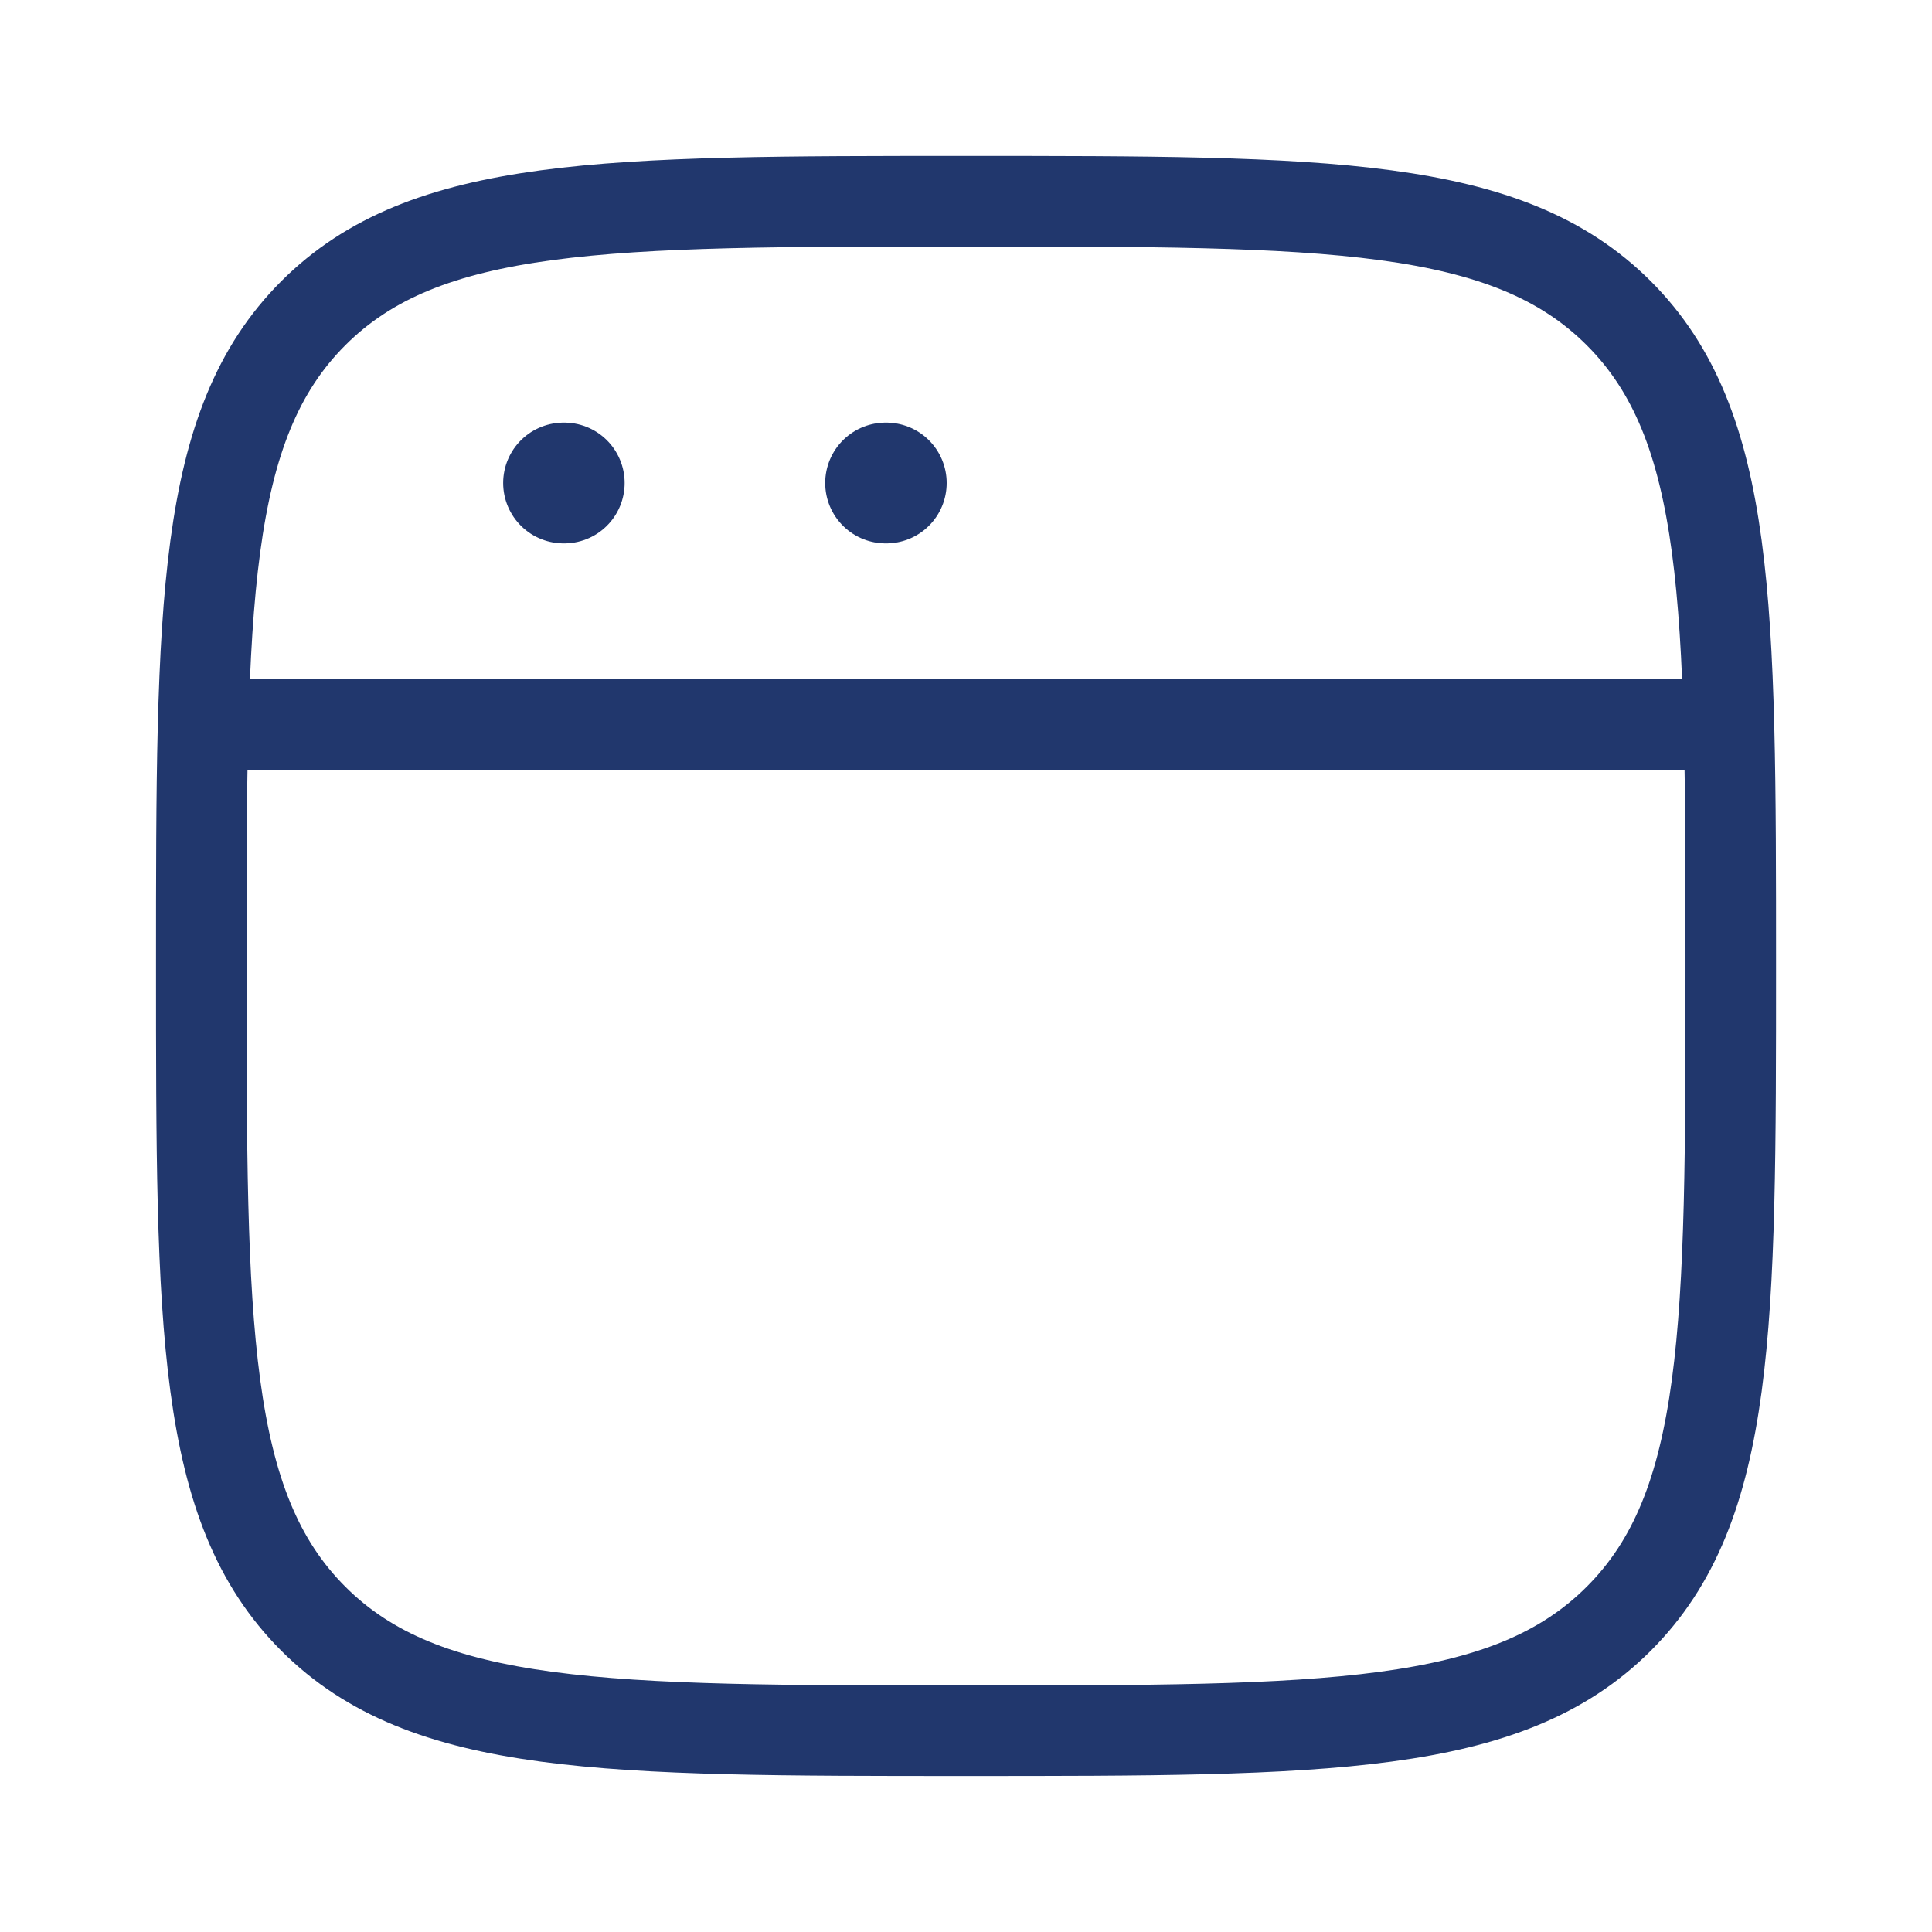
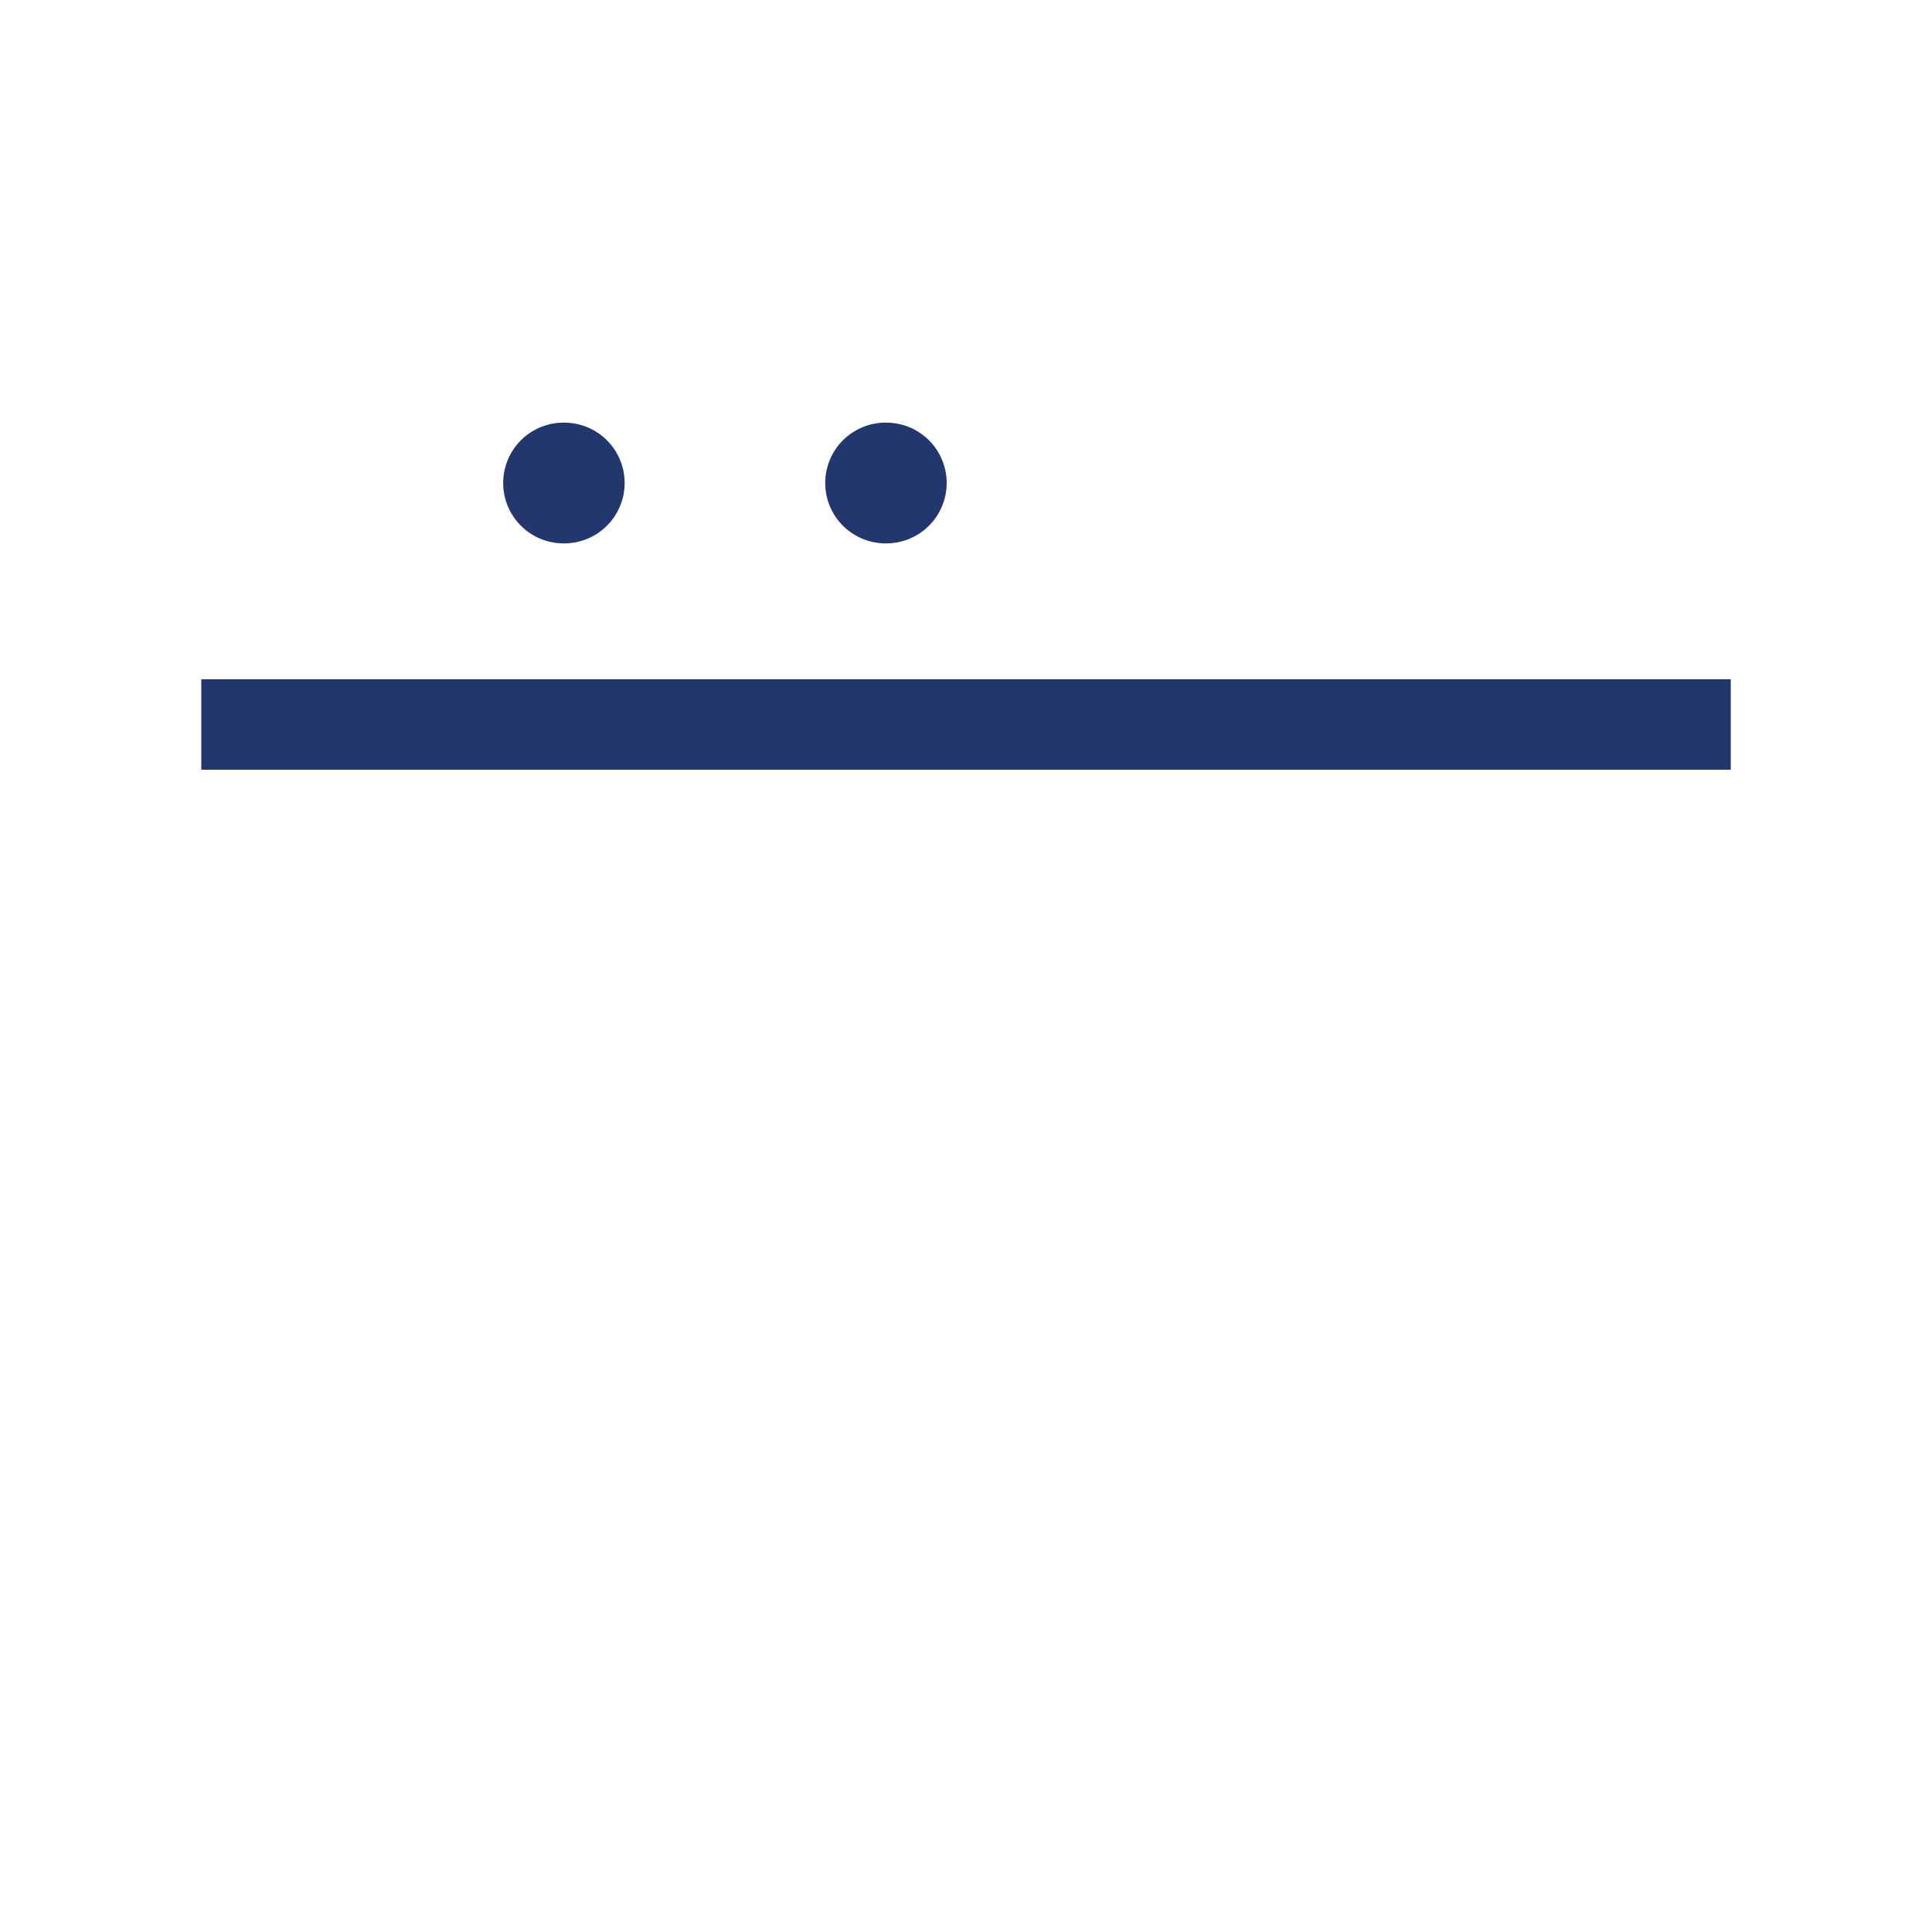
<svg xmlns="http://www.w3.org/2000/svg" width="32" height="32" viewBox="0 0 32 32" fill="none">
-   <path d="M3.334 16C3.334 10.029 3.334 7.043 5.189 5.188C7.044 3.333 10.03 3.333 16.001 3.333C21.972 3.333 24.957 3.333 26.812 5.188C28.667 7.043 28.667 10.029 28.667 16C28.667 21.971 28.667 24.956 26.812 26.811C24.957 28.666 21.972 28.666 16.001 28.666C10.03 28.666 7.044 28.666 5.189 26.811C3.334 24.956 3.334 21.971 3.334 16Z" stroke="#21376D" stroke-width="1.5" />
  <path d="M3.334 12H28.667" stroke="#21376D" stroke-width="1.5" stroke-linejoin="round" />
  <path d="M9.334 8H9.346" stroke="#21376D" stroke-width="2" stroke-linecap="round" stroke-linejoin="round" />
  <path d="M14.668 8H14.68" stroke="#21376D" stroke-width="2" stroke-linecap="round" stroke-linejoin="round" />
</svg>